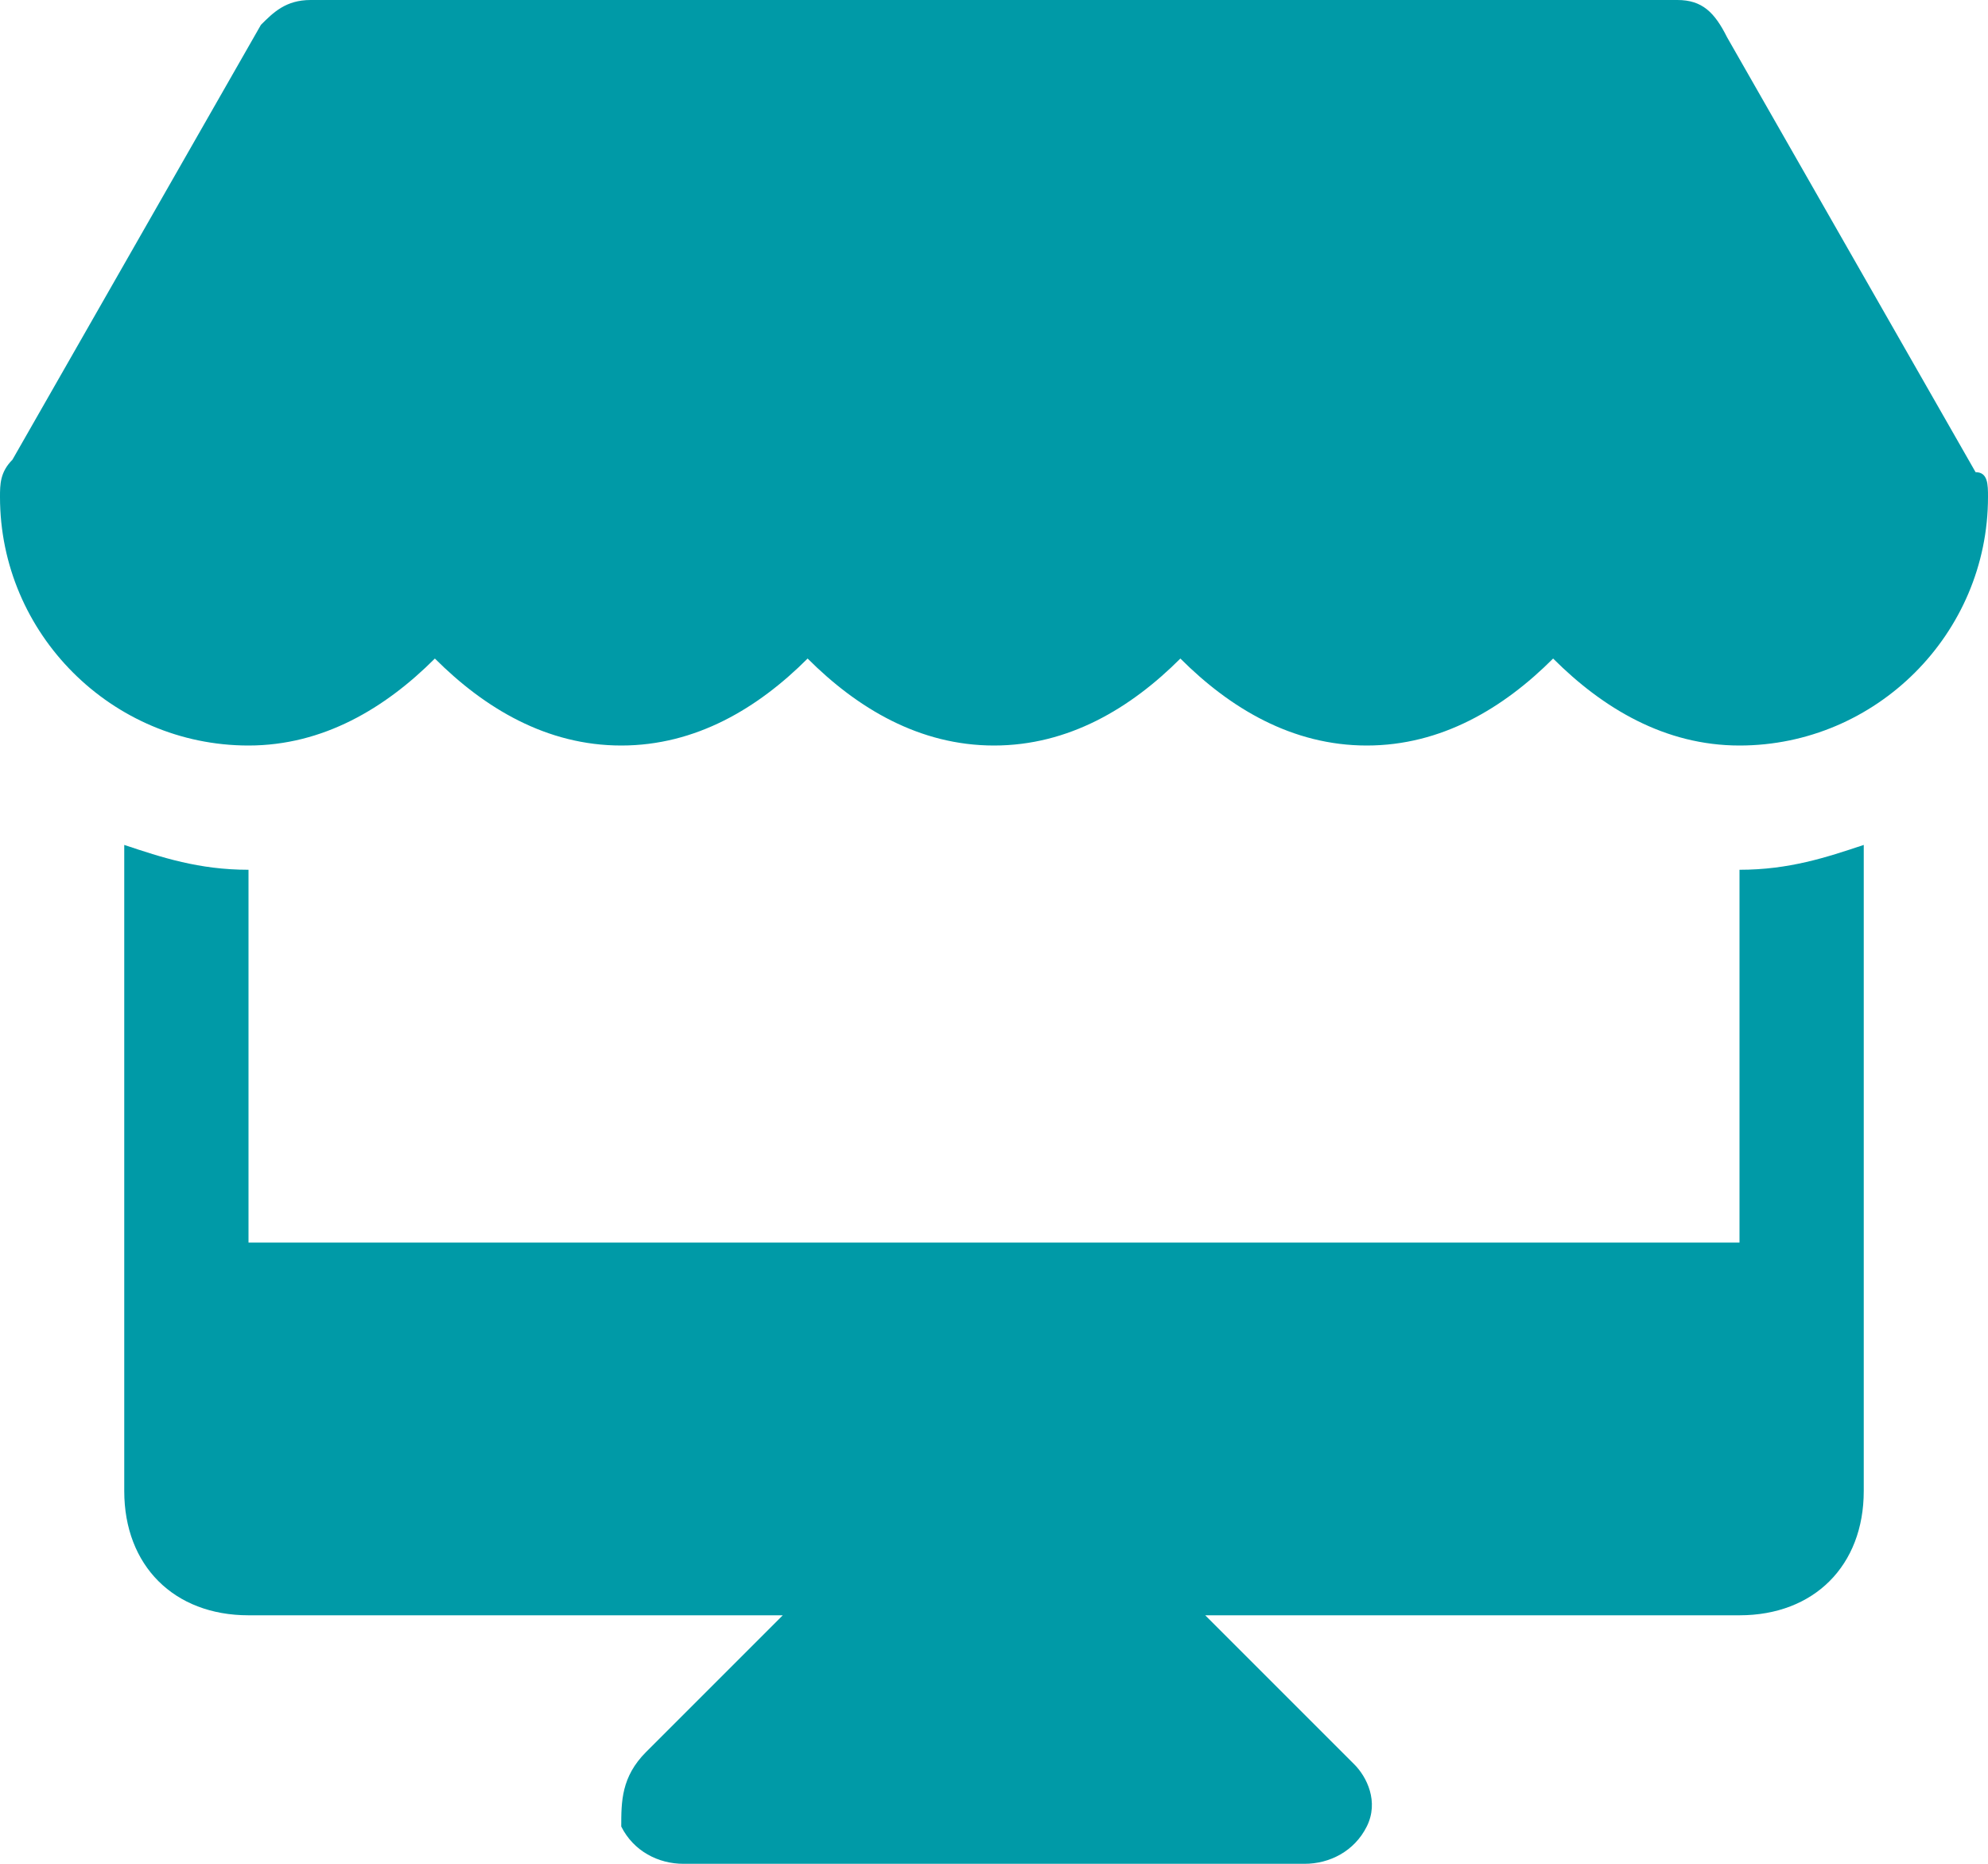
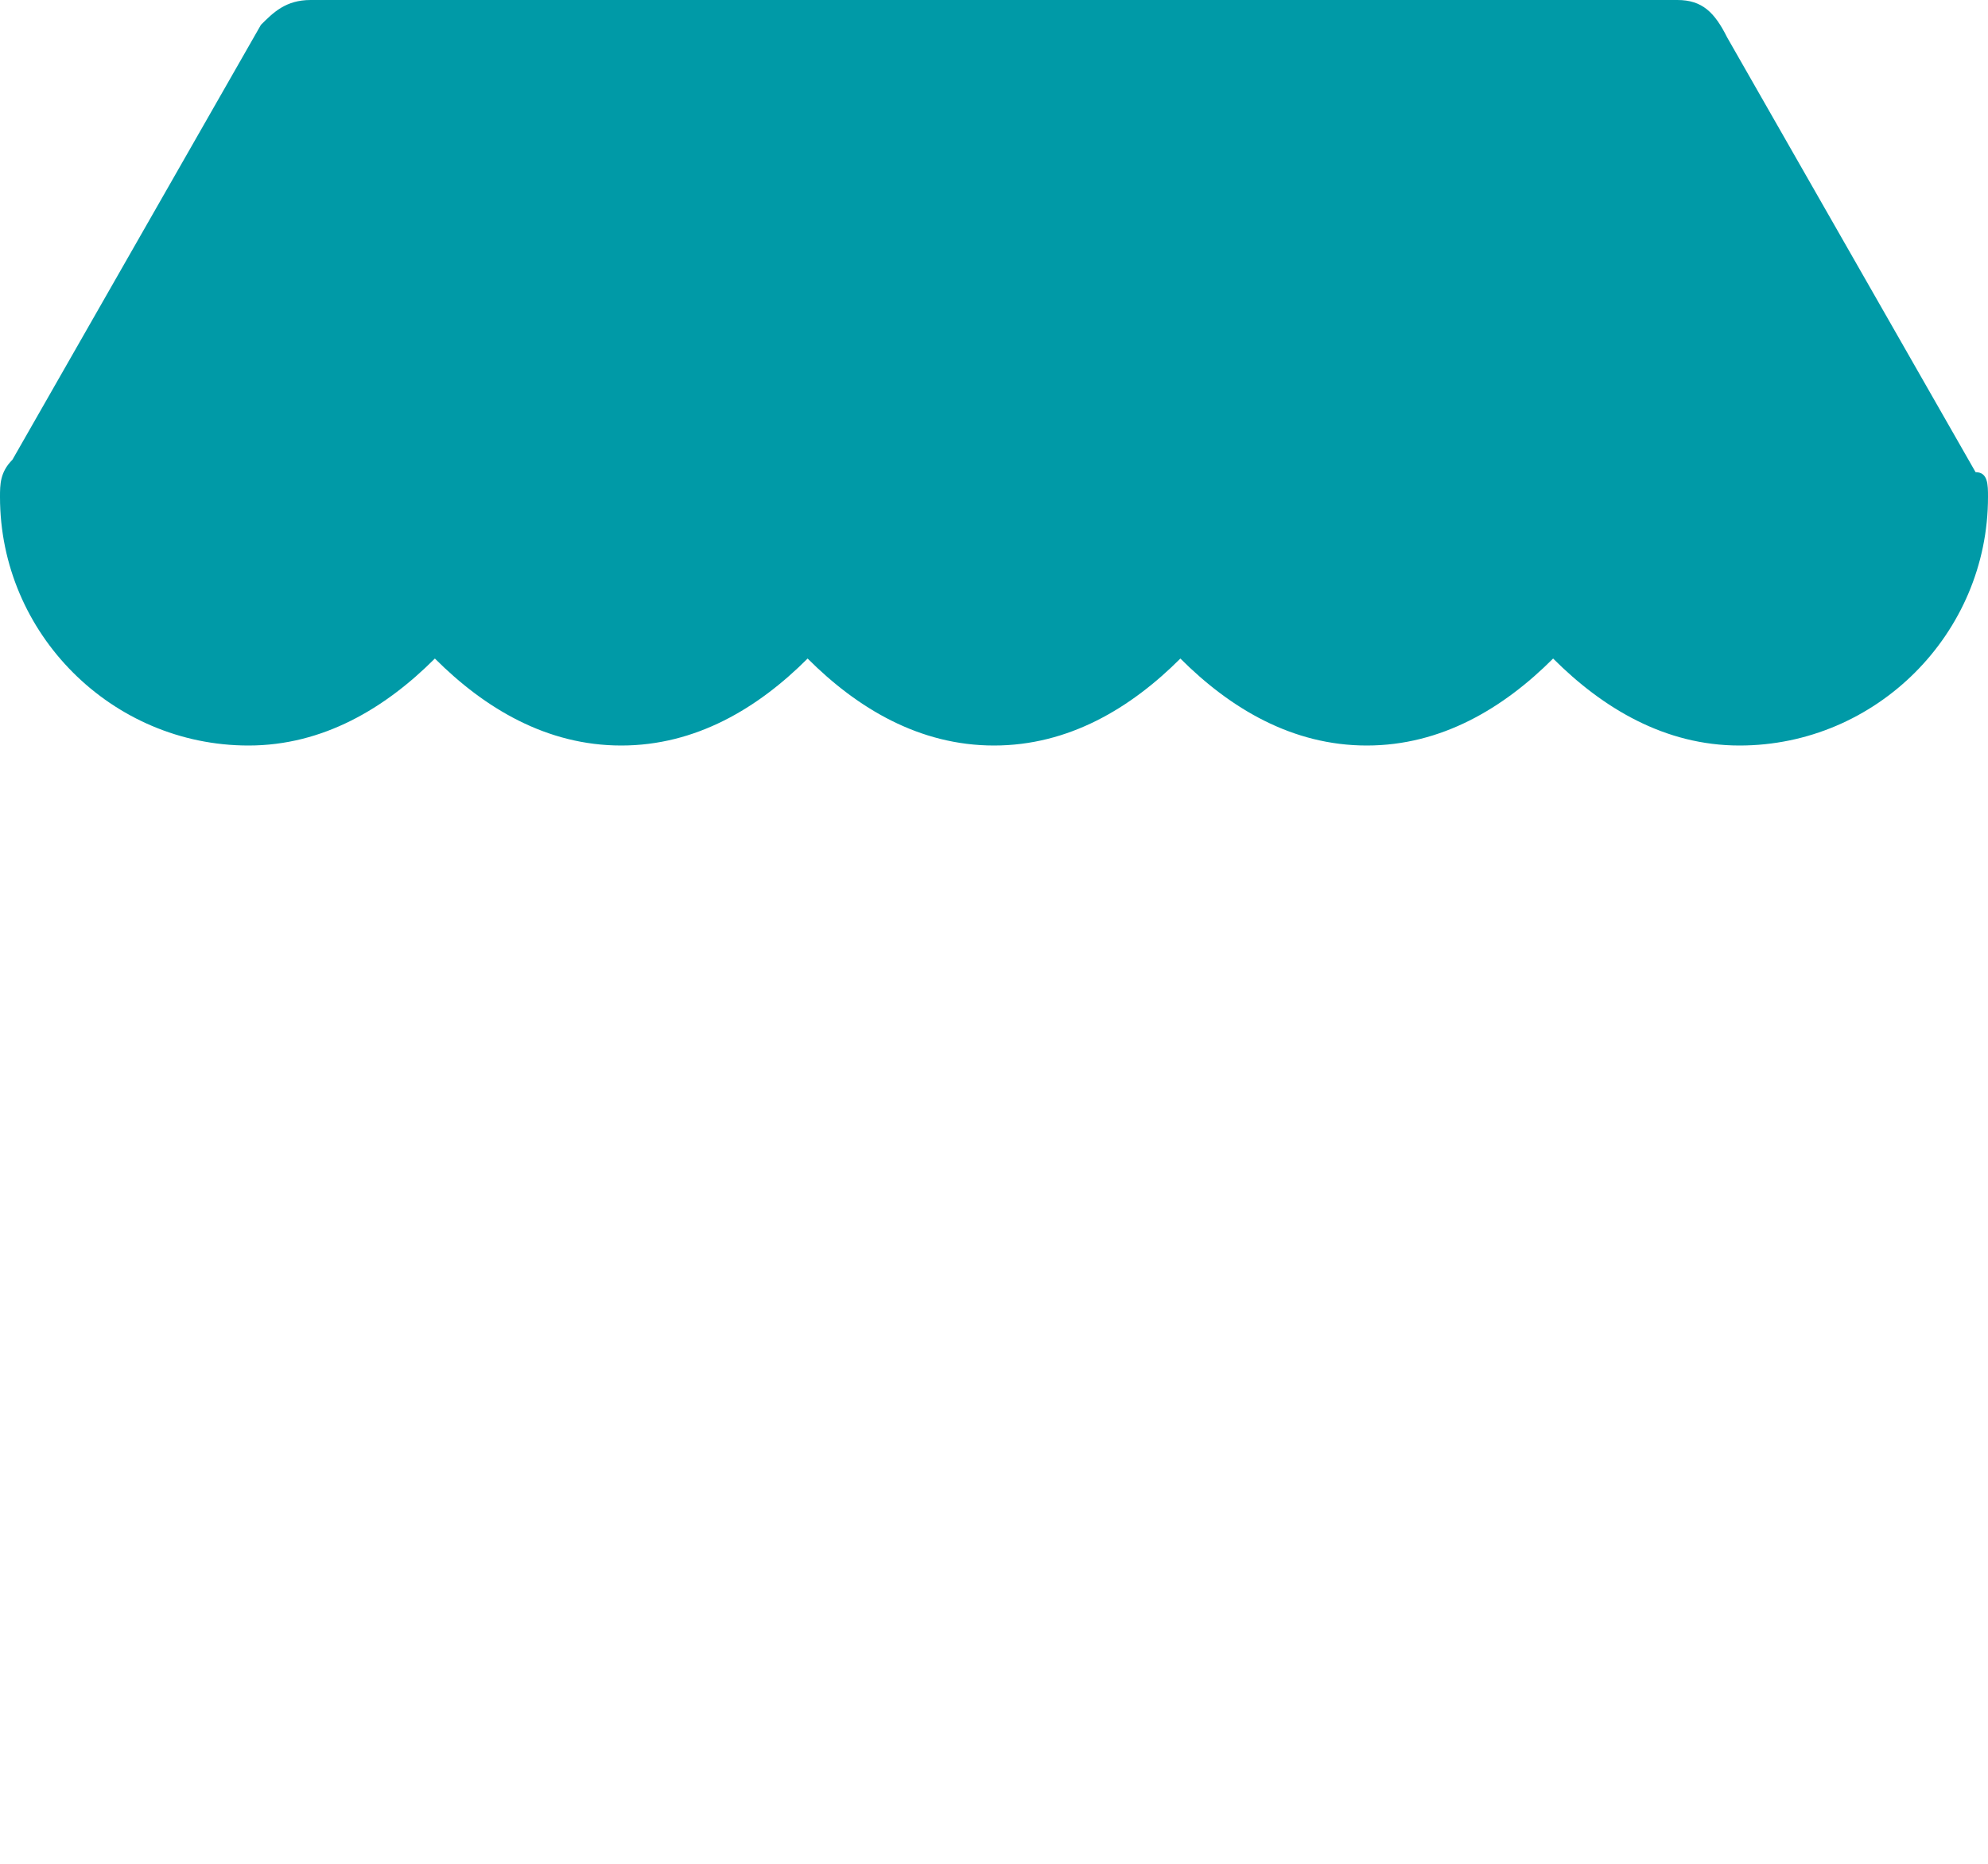
<svg xmlns="http://www.w3.org/2000/svg" version="1.1" id="Ebene_1" x="0px" y="0px" viewBox="0 0 16 15" style="enable-background:new 0 0 16 15;" xml:space="preserve">
  <style type="text/css"> .st0{fill:#009AA7;} </style>
  <g>
    <path class="st0" d="M15.9,3.8l-2-3.5C13.8,0.1,13.7,0,13.5,0h-11C2.3,0,2.2,0.1,2.1,0.2l-2,3.5C0,3.8,0,3.9,0,4c0,1.1,0.9,2,2,2 c0.6,0,1.1-0.3,1.5-0.7C3.9,5.7,4.4,6,5,6s1.1-0.3,1.5-0.7C6.9,5.7,7.4,6,8,6s1.1-0.3,1.5-0.7C9.9,5.7,10.4,6,11,6s1.1-0.3,1.5-0.7 C12.9,5.7,13.4,6,14,6c1.1,0,2-0.9,2-2C16,3.9,16,3.8,15.9,3.8z" />
-     <path class="st0" d="M14,10H2V7C1.6,7,1.3,6.9,1,6.8V11v1c0,0.6,0.4,1,1,1h4.3l-1.1,1.1C5,14.3,5,14.5,5,14.7 C5.1,14.9,5.3,15,5.5,15h5c0.2,0,0.4-0.1,0.5-0.3s0-0.4-0.1-0.5L9.7,13H14c0.6,0,1-0.4,1-1v-1V6.8C14.7,6.9,14.4,7,14,7V10z" />
  </g>
</svg>